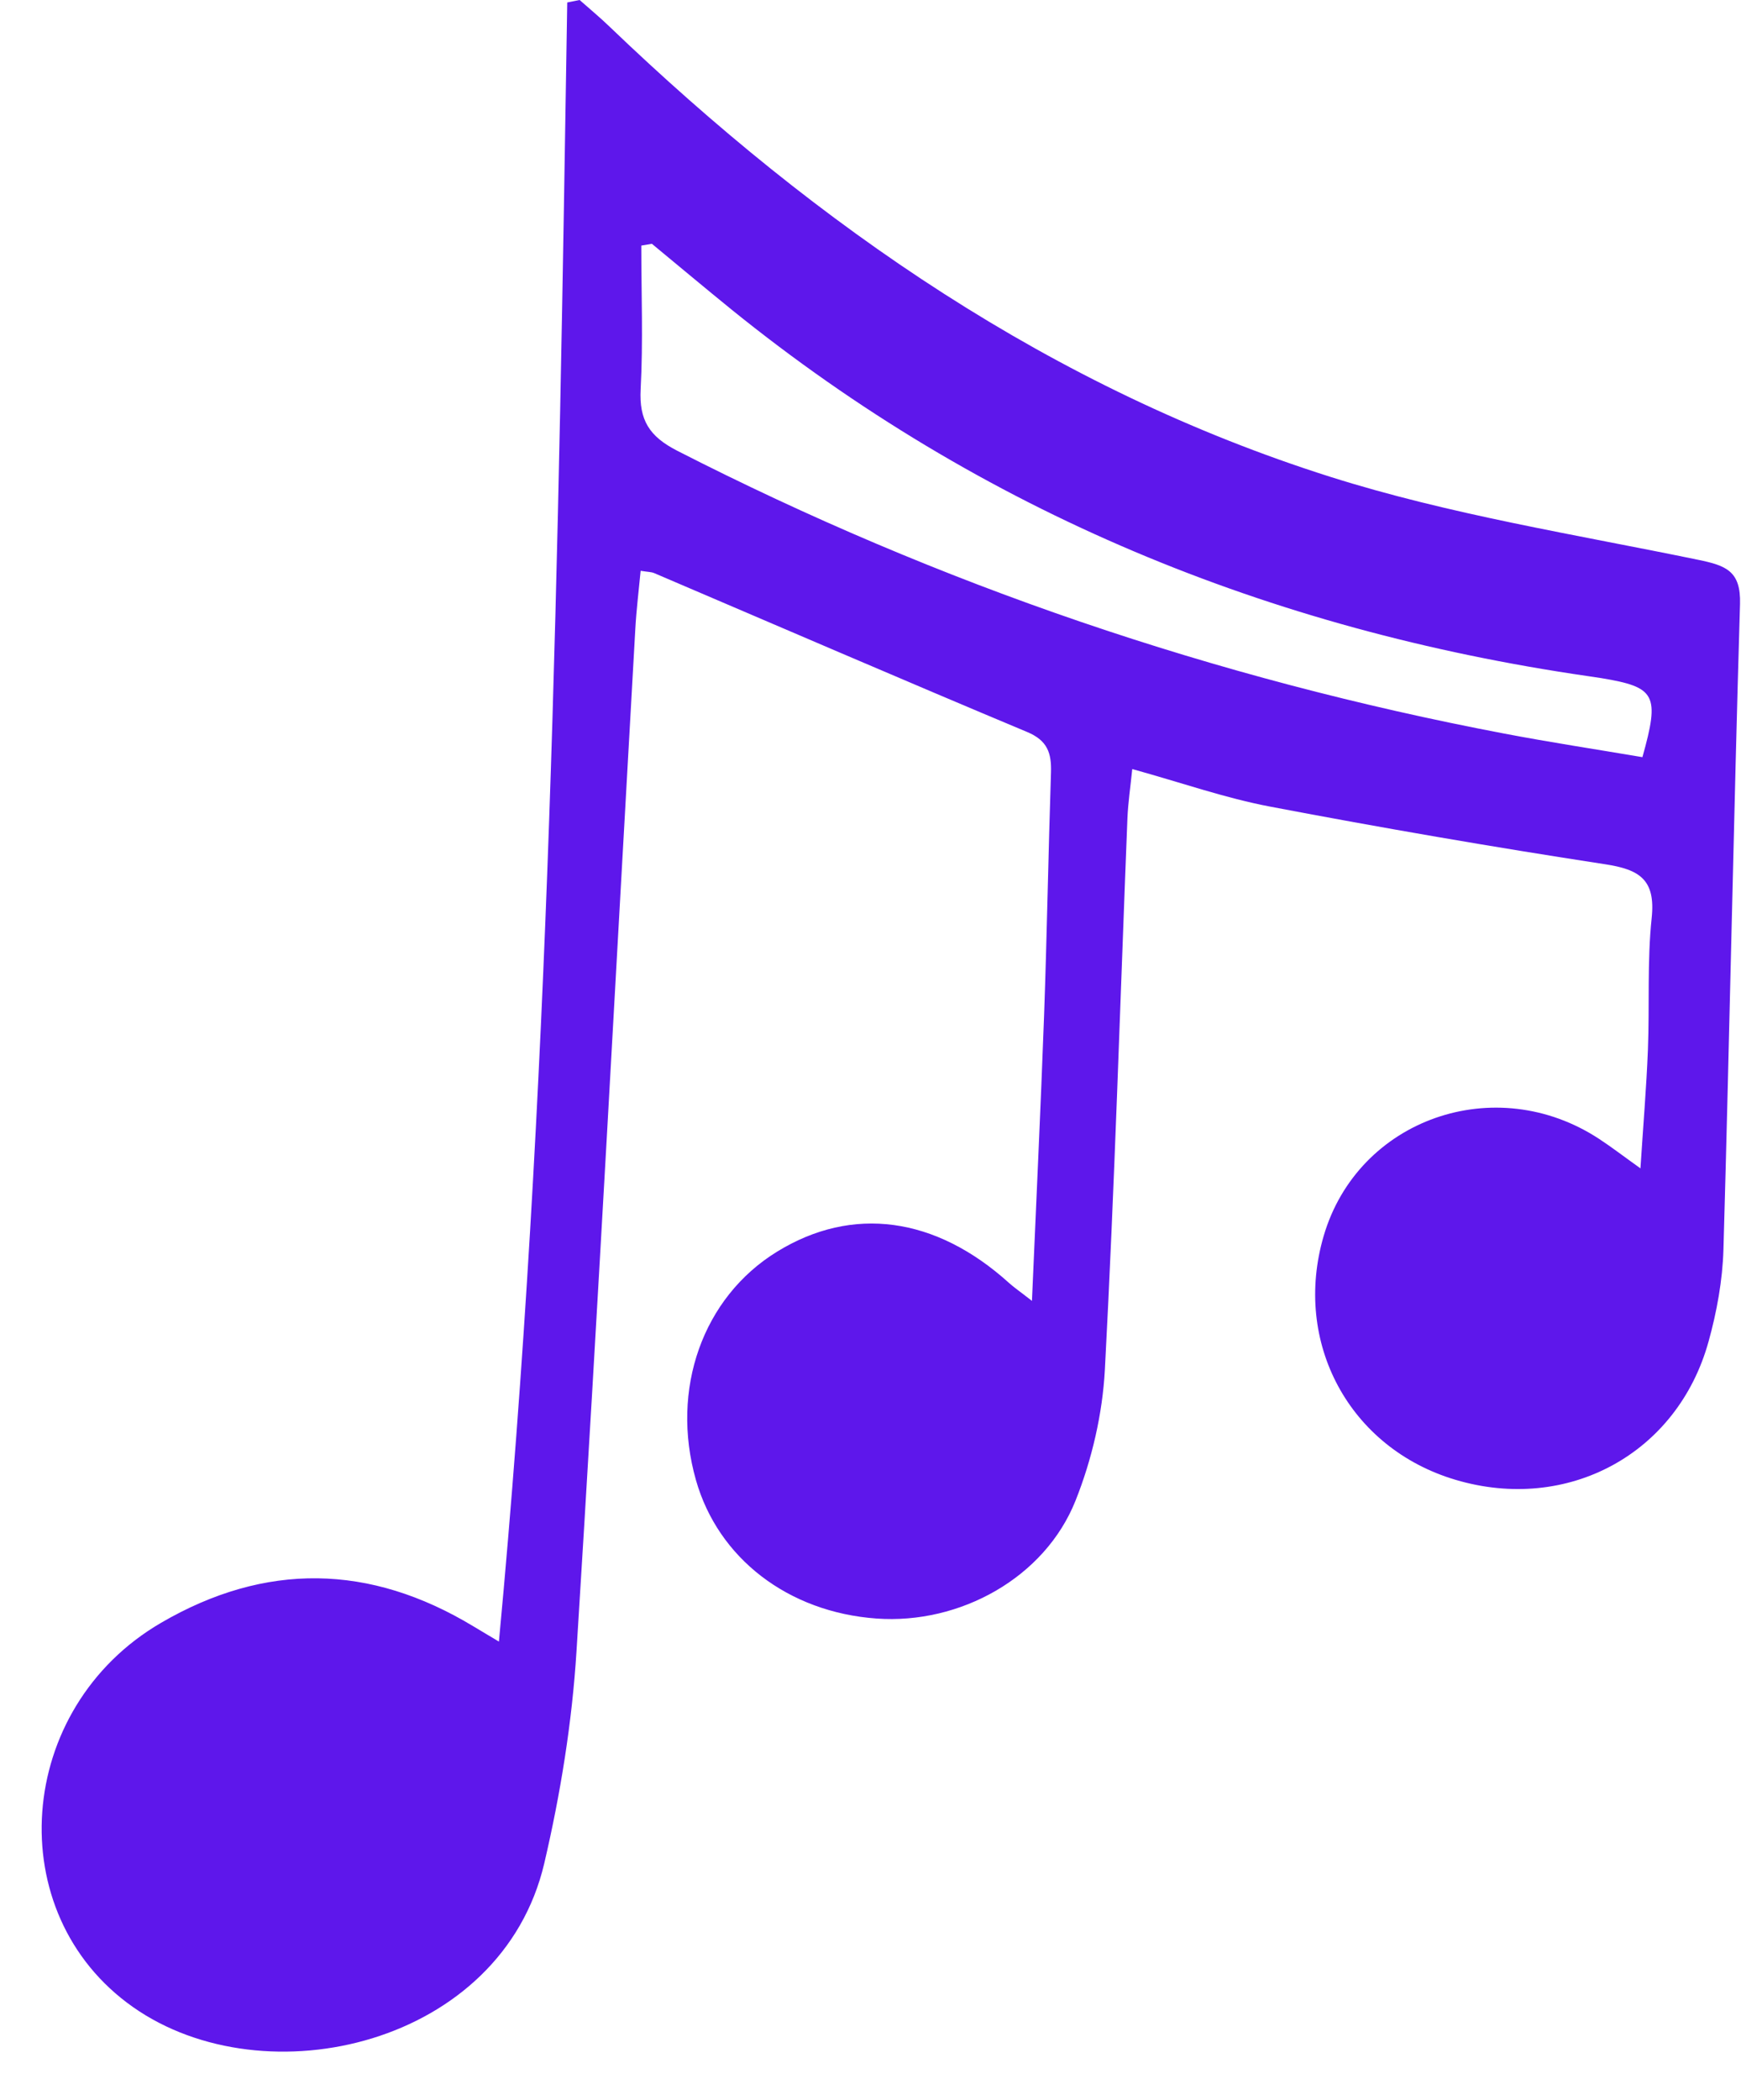
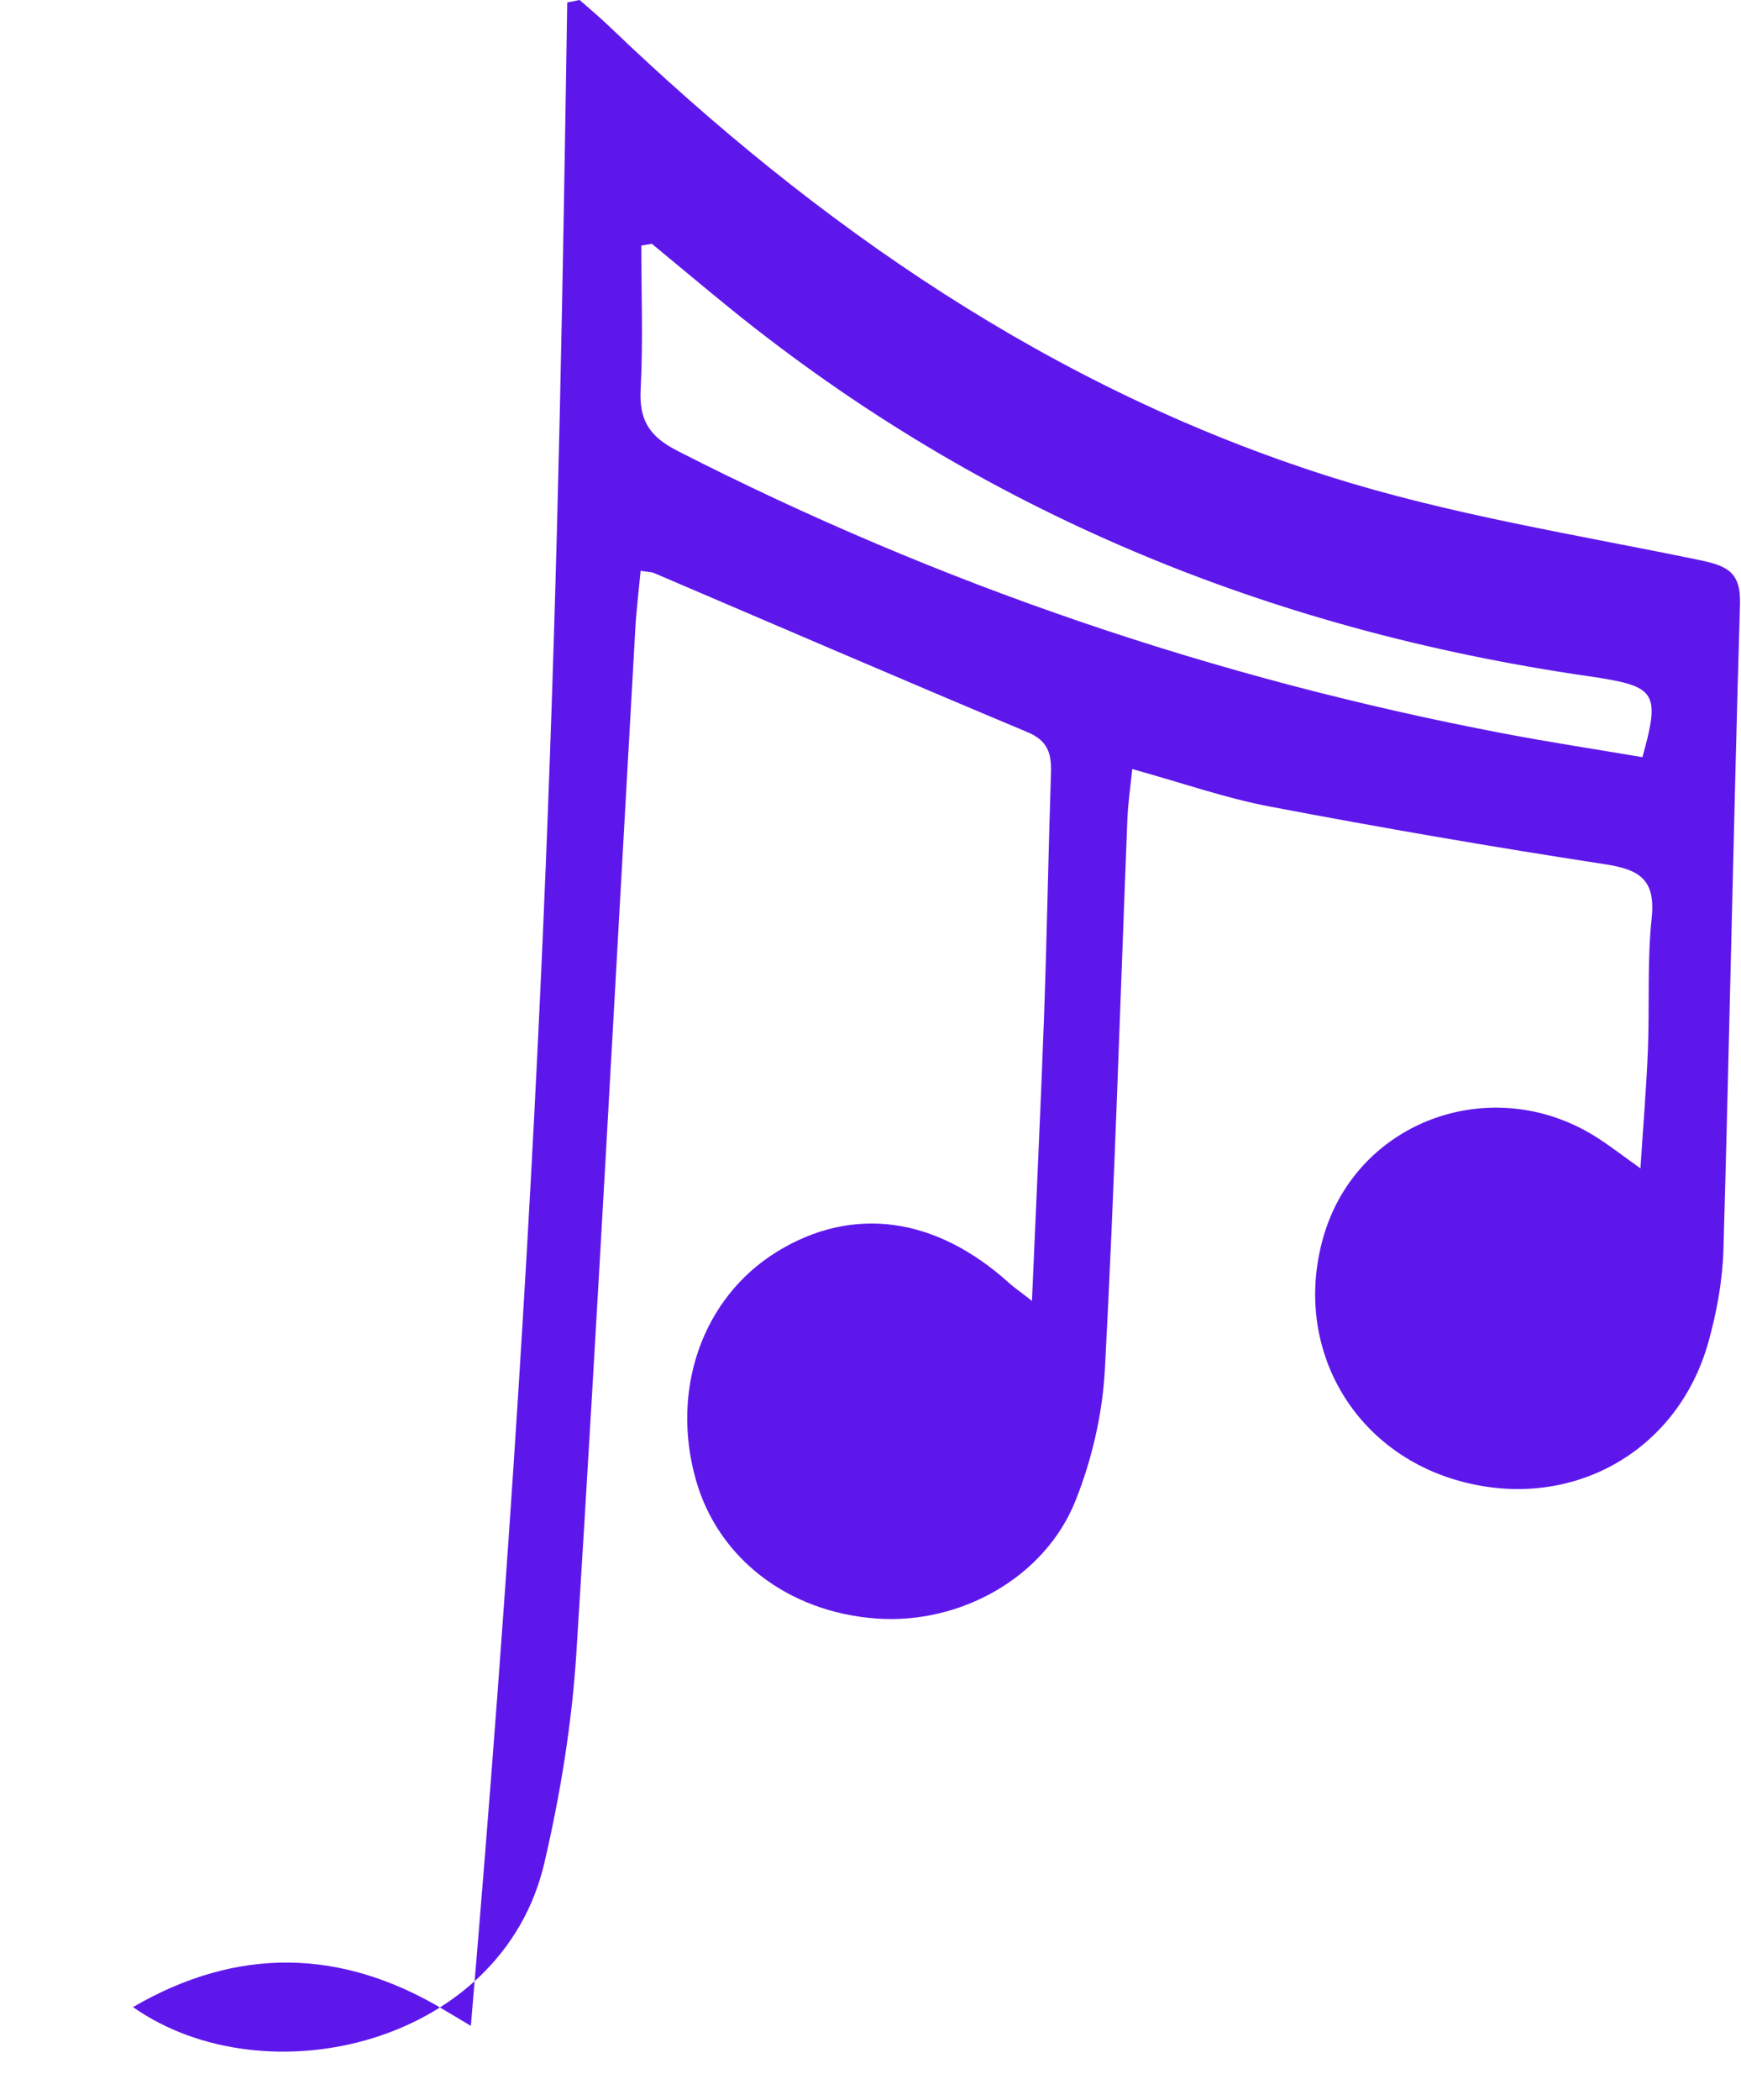
<svg xmlns="http://www.w3.org/2000/svg" fill="#5e17eb" height="2559.4" preserveAspectRatio="xMidYMid meet" version="1" viewBox="255.5 78.0 2122.7 2559.4" width="2122.7" zoomAndPan="magnify">
  <g>
    <g id="change1_1">
-       <path d="M1513.7,1663.3c5.3-123.2,10.7-235.6,14.8-348.1c3.5-98.6,5.2-197.4,8.4-296c0.7-23.3-4.1-38.7-28.9-49.1 c-152-63.6-303.3-129-454.9-193.7c-3.6-1.5-8-1.4-16.5-2.8c-2.3,24.2-5.2,47.5-6.5,70.9c-23.6,415.2-45.7,830.5-71.7,1245.6 c-5.4,86.7-19.5,173.9-39.3,258.6c-51.9,221.4-339.9,288.7-501.4,175.2c-162.2-113.9-144.3-364.4,34.2-468.3 c127.2-74.1,254.6-71.9,380.6,4.2c7.1,4.3,14.3,8.5,31.3,18.7C926.6,1409.7,936.5,745.4,947.1,81c5-1,10.1-2,15.1-3 c12.2,10.8,24.8,21.2,36.5,32.5c254.7,244,540.1,441.3,878.5,548.5c145.7,46.1,298.5,70.2,448.8,101.2c33.9,7,52.2,13.6,51,54 c-7.8,262.1-12.7,524.3-20.2,786.5c-1.1,37.6-8.1,76-18.2,112.3c-38,136.9-171.9,209-308.6,168.3 c-129.2-38.4-198.7-167.1-160.6-297.2c41.8-142.5,209.3-201.4,336.1-118c14.8,9.7,28.8,20.5,50.1,35.7 c3.4-53.1,7.3-98.8,9.1-144.6c2.1-53.5-1-107.5,4.6-160.6c4.9-46.7-14.8-59-56.8-65.4c-136.4-20.9-272.6-44.4-408.2-70.2 c-54.9-10.4-108.3-29.2-168.3-45.8c-2.3,22.4-5.1,41.1-5.9,60c-8.9,224-15.6,448.1-27.5,672c-2.9,53.8-15.8,109.5-35.8,159.6 c-37.5,93.9-140.8,150.9-242.6,143.6c-107.6-7.7-193.1-73.3-220.2-168.8c-31.4-110.6,8.3-222.5,98.8-278.2 c91.9-56.6,193.3-42.9,282.9,38C1491.5,1646.7,1498.2,1651.2,1513.7,1663.3z M1050.3,375.1c-4.3,0.7-8.6,1.5-12.9,2.2 c0,58.3,2.3,116.8-0.8,175c-2,37.5,10.4,57.5,44.6,75c319.8,163.4,656,277.7,1008.5,344.7c56.2,10.7,112.8,19.3,168.3,28.7 c21.4-76.2,16.1-85.3-50.1-96.3c-5.6-0.9-11.1-1.7-16.7-2.5c-387.7-56.3-738.2-199.5-1044.1-446.9 C1114.6,428.6,1082.5,401.7,1050.3,375.1z" />
+       <path d="M1513.7,1663.3c5.3-123.2,10.7-235.6,14.8-348.1c3.5-98.6,5.2-197.4,8.4-296c0.7-23.3-4.1-38.7-28.9-49.1 c-152-63.6-303.3-129-454.9-193.7c-3.6-1.5-8-1.4-16.5-2.8c-2.3,24.2-5.2,47.5-6.5,70.9c-23.6,415.2-45.7,830.5-71.7,1245.6 c-5.4,86.7-19.5,173.9-39.3,258.6c-51.9,221.4-339.9,288.7-501.4,175.2c127.2-74.1,254.6-71.9,380.6,4.2c7.1,4.3,14.3,8.5,31.3,18.7C926.6,1409.7,936.5,745.4,947.1,81c5-1,10.1-2,15.1-3 c12.2,10.8,24.8,21.2,36.5,32.5c254.7,244,540.1,441.3,878.5,548.5c145.7,46.1,298.5,70.2,448.8,101.2c33.9,7,52.2,13.6,51,54 c-7.8,262.1-12.7,524.3-20.2,786.5c-1.1,37.6-8.1,76-18.2,112.3c-38,136.9-171.9,209-308.6,168.3 c-129.2-38.4-198.7-167.1-160.6-297.2c41.8-142.5,209.3-201.4,336.1-118c14.8,9.7,28.8,20.5,50.1,35.7 c3.4-53.1,7.3-98.8,9.1-144.6c2.1-53.5-1-107.5,4.6-160.6c4.9-46.7-14.8-59-56.8-65.4c-136.4-20.9-272.6-44.4-408.2-70.2 c-54.9-10.4-108.3-29.2-168.3-45.8c-2.3,22.4-5.1,41.1-5.9,60c-8.9,224-15.6,448.1-27.5,672c-2.9,53.8-15.8,109.5-35.8,159.6 c-37.5,93.9-140.8,150.9-242.6,143.6c-107.6-7.7-193.1-73.3-220.2-168.8c-31.4-110.6,8.3-222.5,98.8-278.2 c91.9-56.6,193.3-42.9,282.9,38C1491.5,1646.7,1498.2,1651.2,1513.7,1663.3z M1050.3,375.1c-4.3,0.7-8.6,1.5-12.9,2.2 c0,58.3,2.3,116.8-0.8,175c-2,37.5,10.4,57.5,44.6,75c319.8,163.4,656,277.7,1008.5,344.7c56.2,10.7,112.8,19.3,168.3,28.7 c21.4-76.2,16.1-85.3-50.1-96.3c-5.6-0.9-11.1-1.7-16.7-2.5c-387.7-56.3-738.2-199.5-1044.1-446.9 C1114.6,428.6,1082.5,401.7,1050.3,375.1z" />
    </g>
  </g>
</svg>